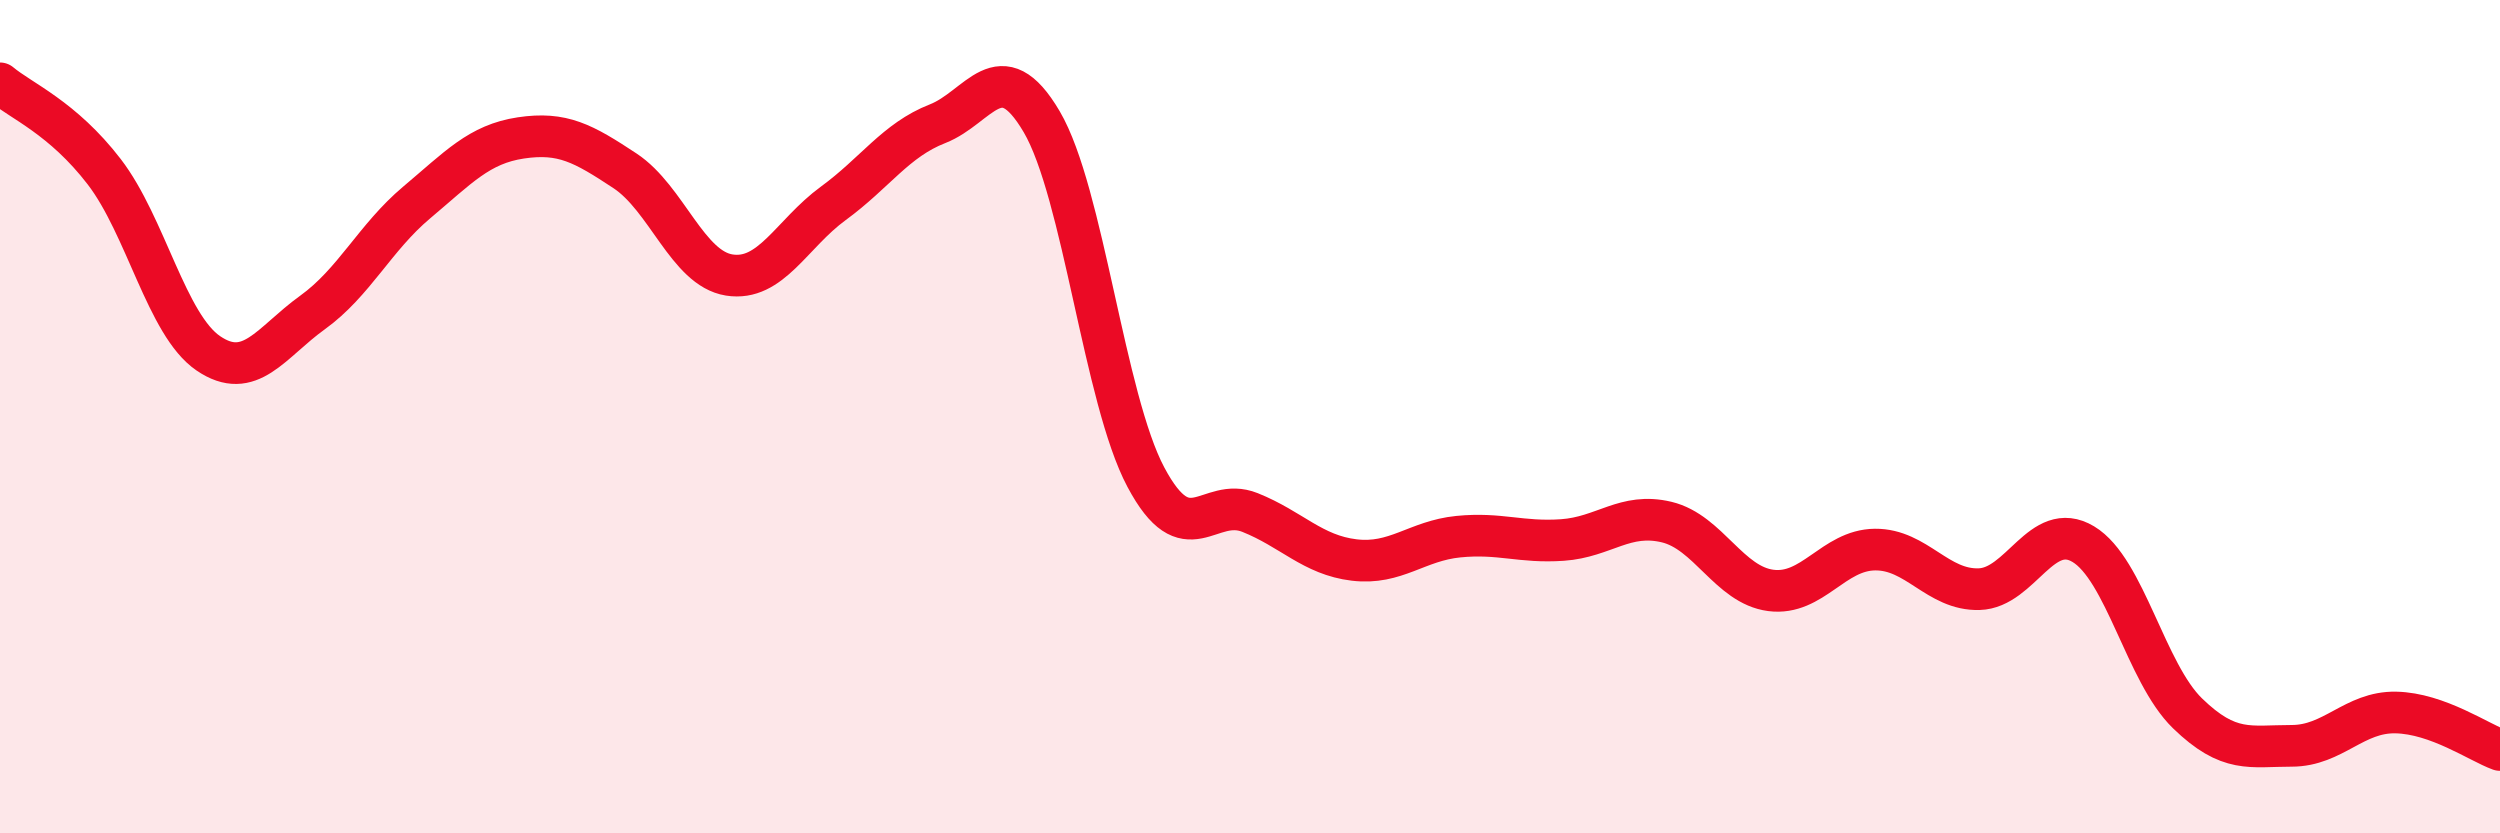
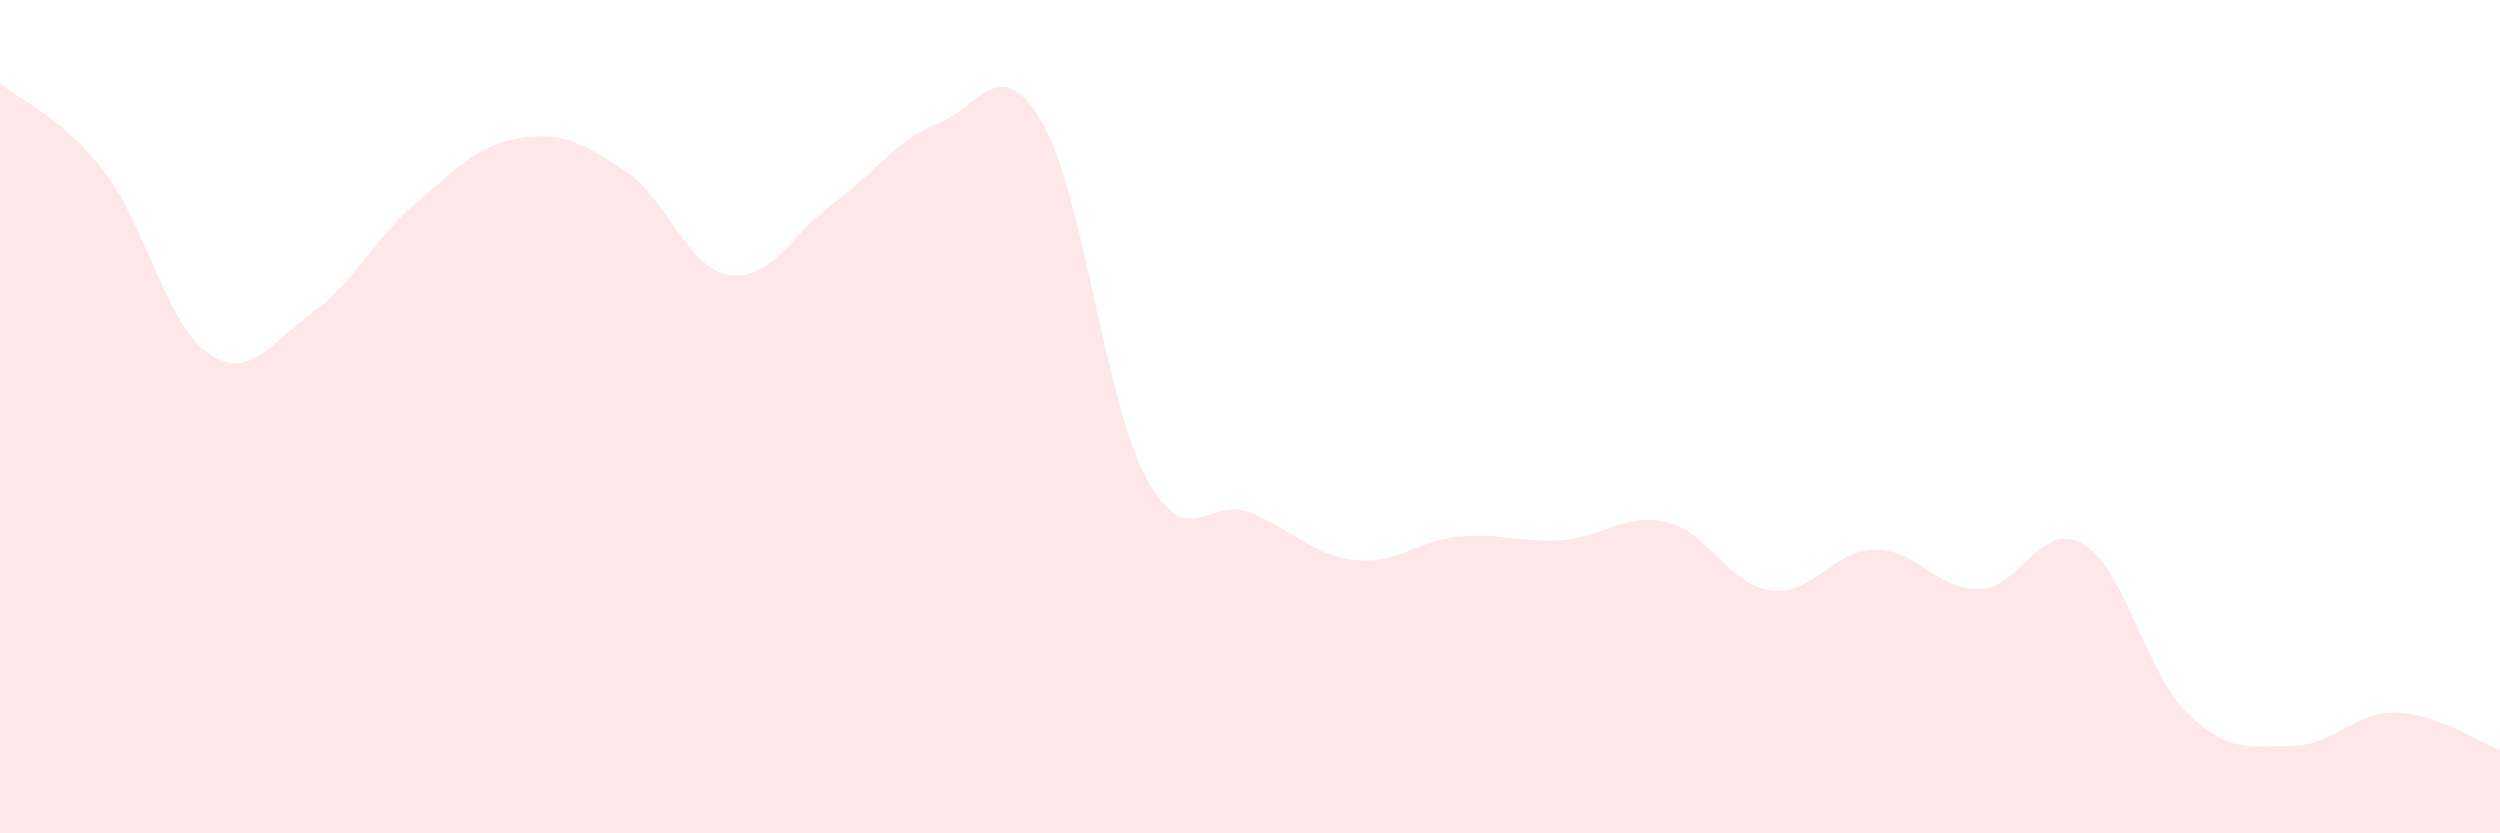
<svg xmlns="http://www.w3.org/2000/svg" width="60" height="20" viewBox="0 0 60 20">
  <path d="M 0,2 C 0.5,2.42 1.5,2.82 2.5,4.12 C 3.5,5.42 4,7.8 5,8.48 C 6,9.16 6.5,8.22 7.5,7.5 C 8.5,6.78 9,5.7 10,4.86 C 11,4.02 11.5,3.46 12.5,3.31 C 13.5,3.16 14,3.44 15,4.1 C 16,4.76 16.5,6.44 17.5,6.6 C 18.5,6.76 19,5.61 20,4.88 C 21,4.15 21.5,3.36 22.5,2.97 C 23.5,2.58 24,1.22 25,2.92 C 26,4.62 26.5,9.57 27.5,11.45 C 28.5,13.33 29,11.9 30,12.3 C 31,12.7 31.5,13.32 32.5,13.44 C 33.5,13.56 34,12.98 35,12.88 C 36,12.78 36.5,13.03 37.5,12.96 C 38.5,12.89 39,12.29 40,12.53 C 41,12.77 41.5,14.04 42.5,14.17 C 43.5,14.3 44,13.2 45,13.19 C 46,13.18 46.5,14.17 47.5,14.14 C 48.5,14.11 49,12.46 50,13.06 C 51,13.66 51.5,16.15 52.5,17.12 C 53.5,18.09 54,17.9 55,17.9 C 56,17.9 56.5,17.08 57.5,17.1 C 58.5,17.12 59.5,17.82 60,18L60 20L0 20Z" fill="#EB0A25" opacity="0.1" stroke-linecap="round" stroke-linejoin="round" />
-   <path d="M 0,2 C 0.5,2.42 1.5,2.82 2.5,4.12 C 3.5,5.42 4,7.8 5,8.48 C 6,9.16 6.5,8.22 7.5,7.5 C 8.5,6.78 9,5.7 10,4.86 C 11,4.02 11.5,3.46 12.5,3.31 C 13.5,3.16 14,3.44 15,4.1 C 16,4.76 16.5,6.44 17.5,6.6 C 18.5,6.76 19,5.61 20,4.88 C 21,4.15 21.5,3.36 22.5,2.97 C 23.5,2.58 24,1.22 25,2.92 C 26,4.62 26.5,9.57 27.5,11.45 C 28.5,13.33 29,11.9 30,12.3 C 31,12.7 31.5,13.32 32.5,13.44 C 33.5,13.56 34,12.98 35,12.88 C 36,12.78 36.5,13.03 37.5,12.96 C 38.5,12.89 39,12.29 40,12.53 C 41,12.77 41.5,14.04 42.5,14.17 C 43.5,14.3 44,13.2 45,13.19 C 46,13.18 46.5,14.17 47.5,14.14 C 48.5,14.11 49,12.46 50,13.06 C 51,13.66 51.5,16.15 52.5,17.12 C 53.5,18.09 54,17.9 55,17.9 C 56,17.9 56.5,17.08 57.5,17.1 C 58.5,17.12 59.5,17.82 60,18" stroke="#EB0A25" stroke-width="1" fill="none" stroke-linecap="round" stroke-linejoin="round" />
</svg>